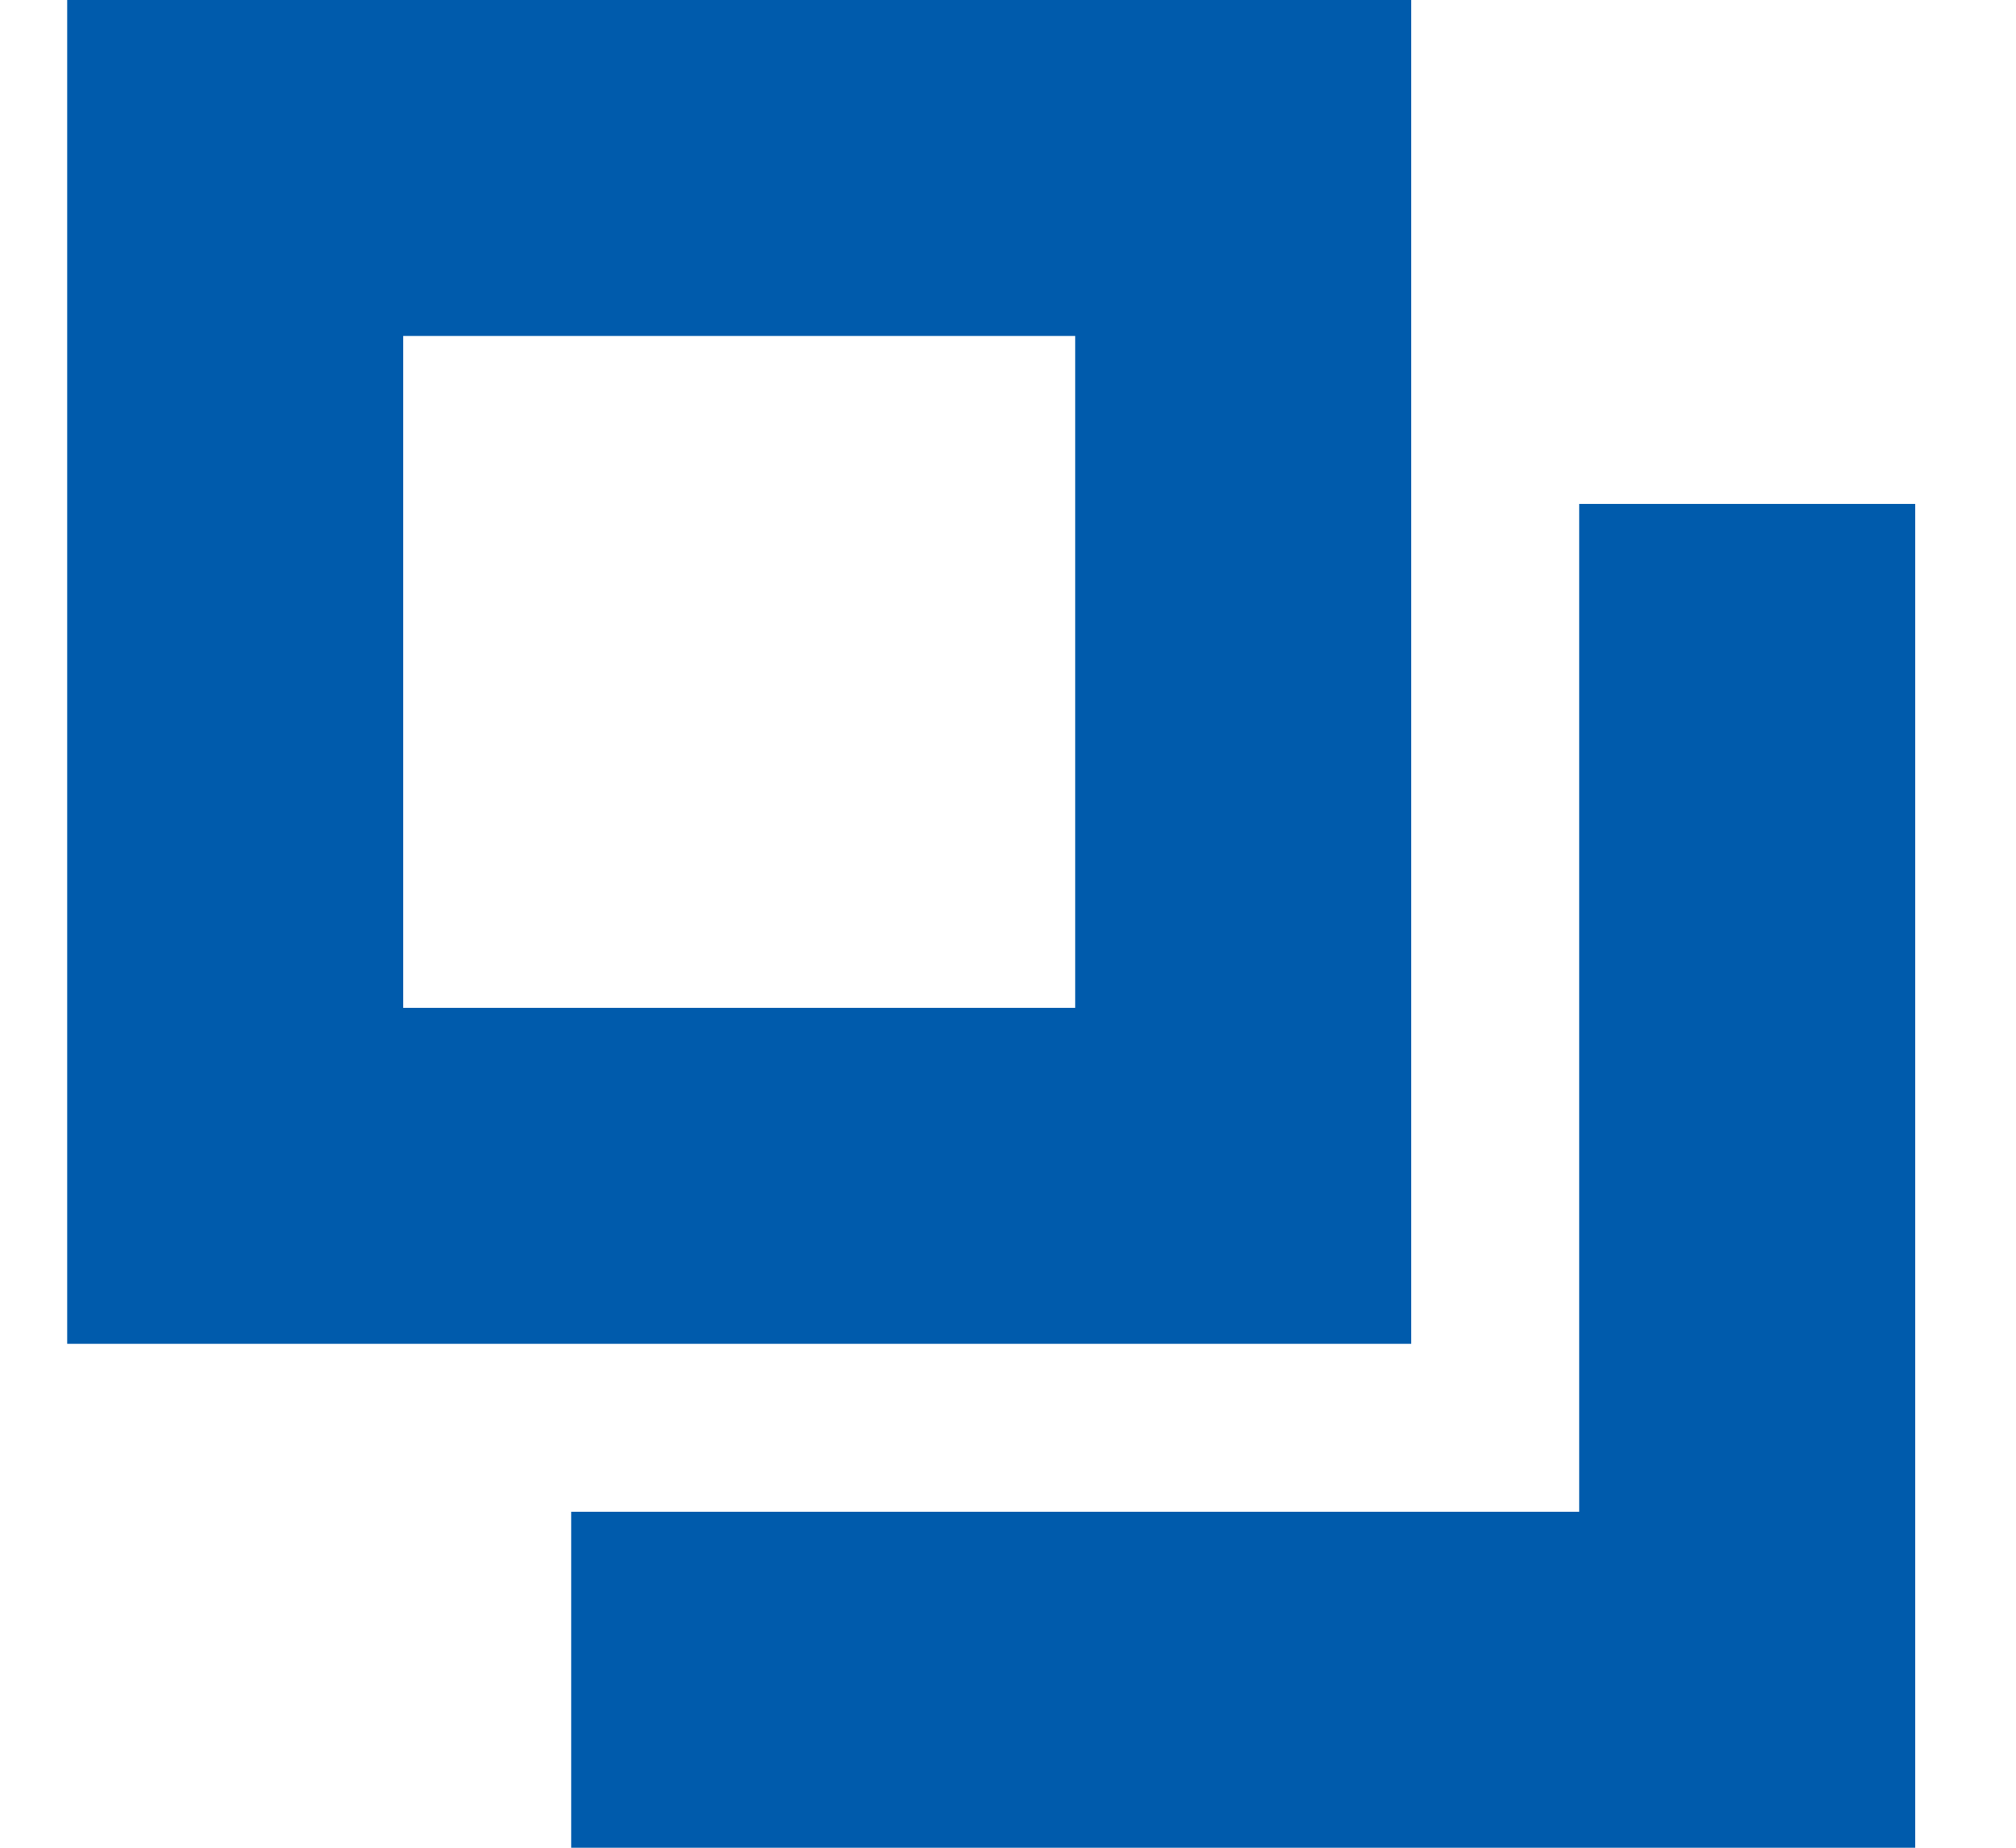
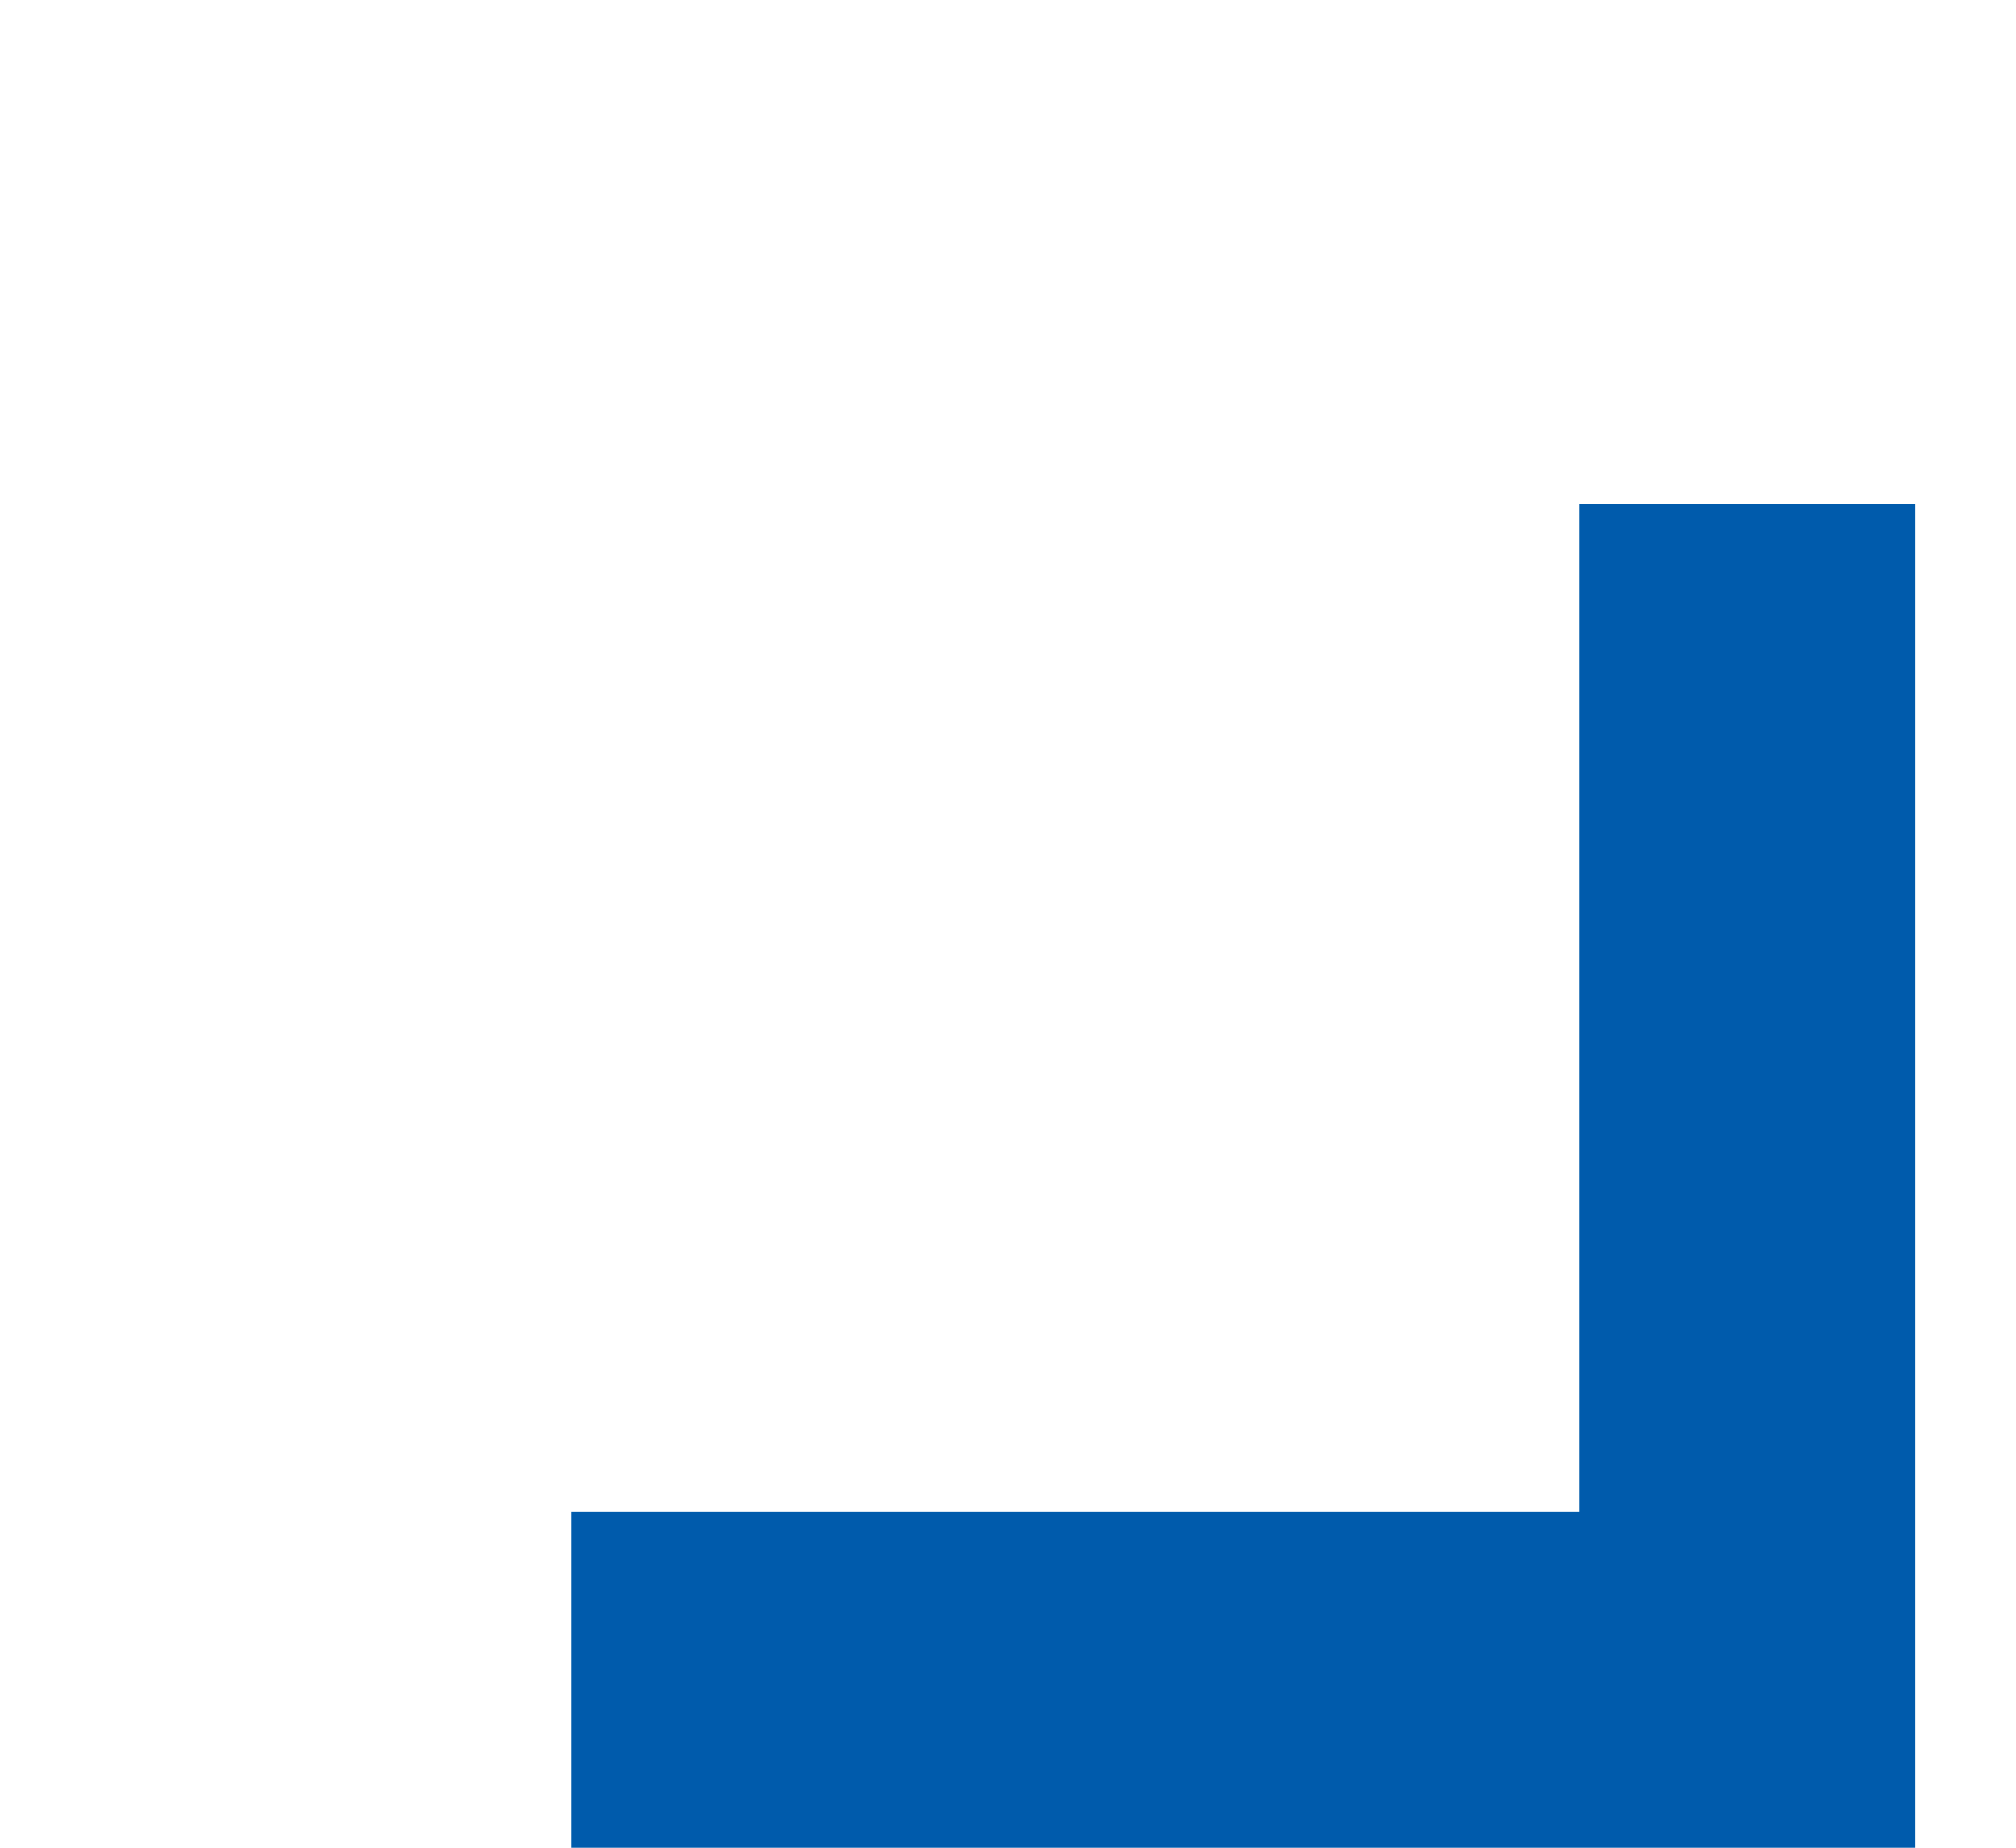
<svg xmlns="http://www.w3.org/2000/svg" width="12" height="11" viewBox="0 0 12 11" fill="none">
-   <path d="M8.4 0H0.4V8H8.4V0ZM6.4 6H2.4V2H6.4V6Z" fill="#005BAC" />
  <path d="M9.4 3V9H3.4V11H11.4V3H9.4Z" fill="#005BAC" />
</svg>